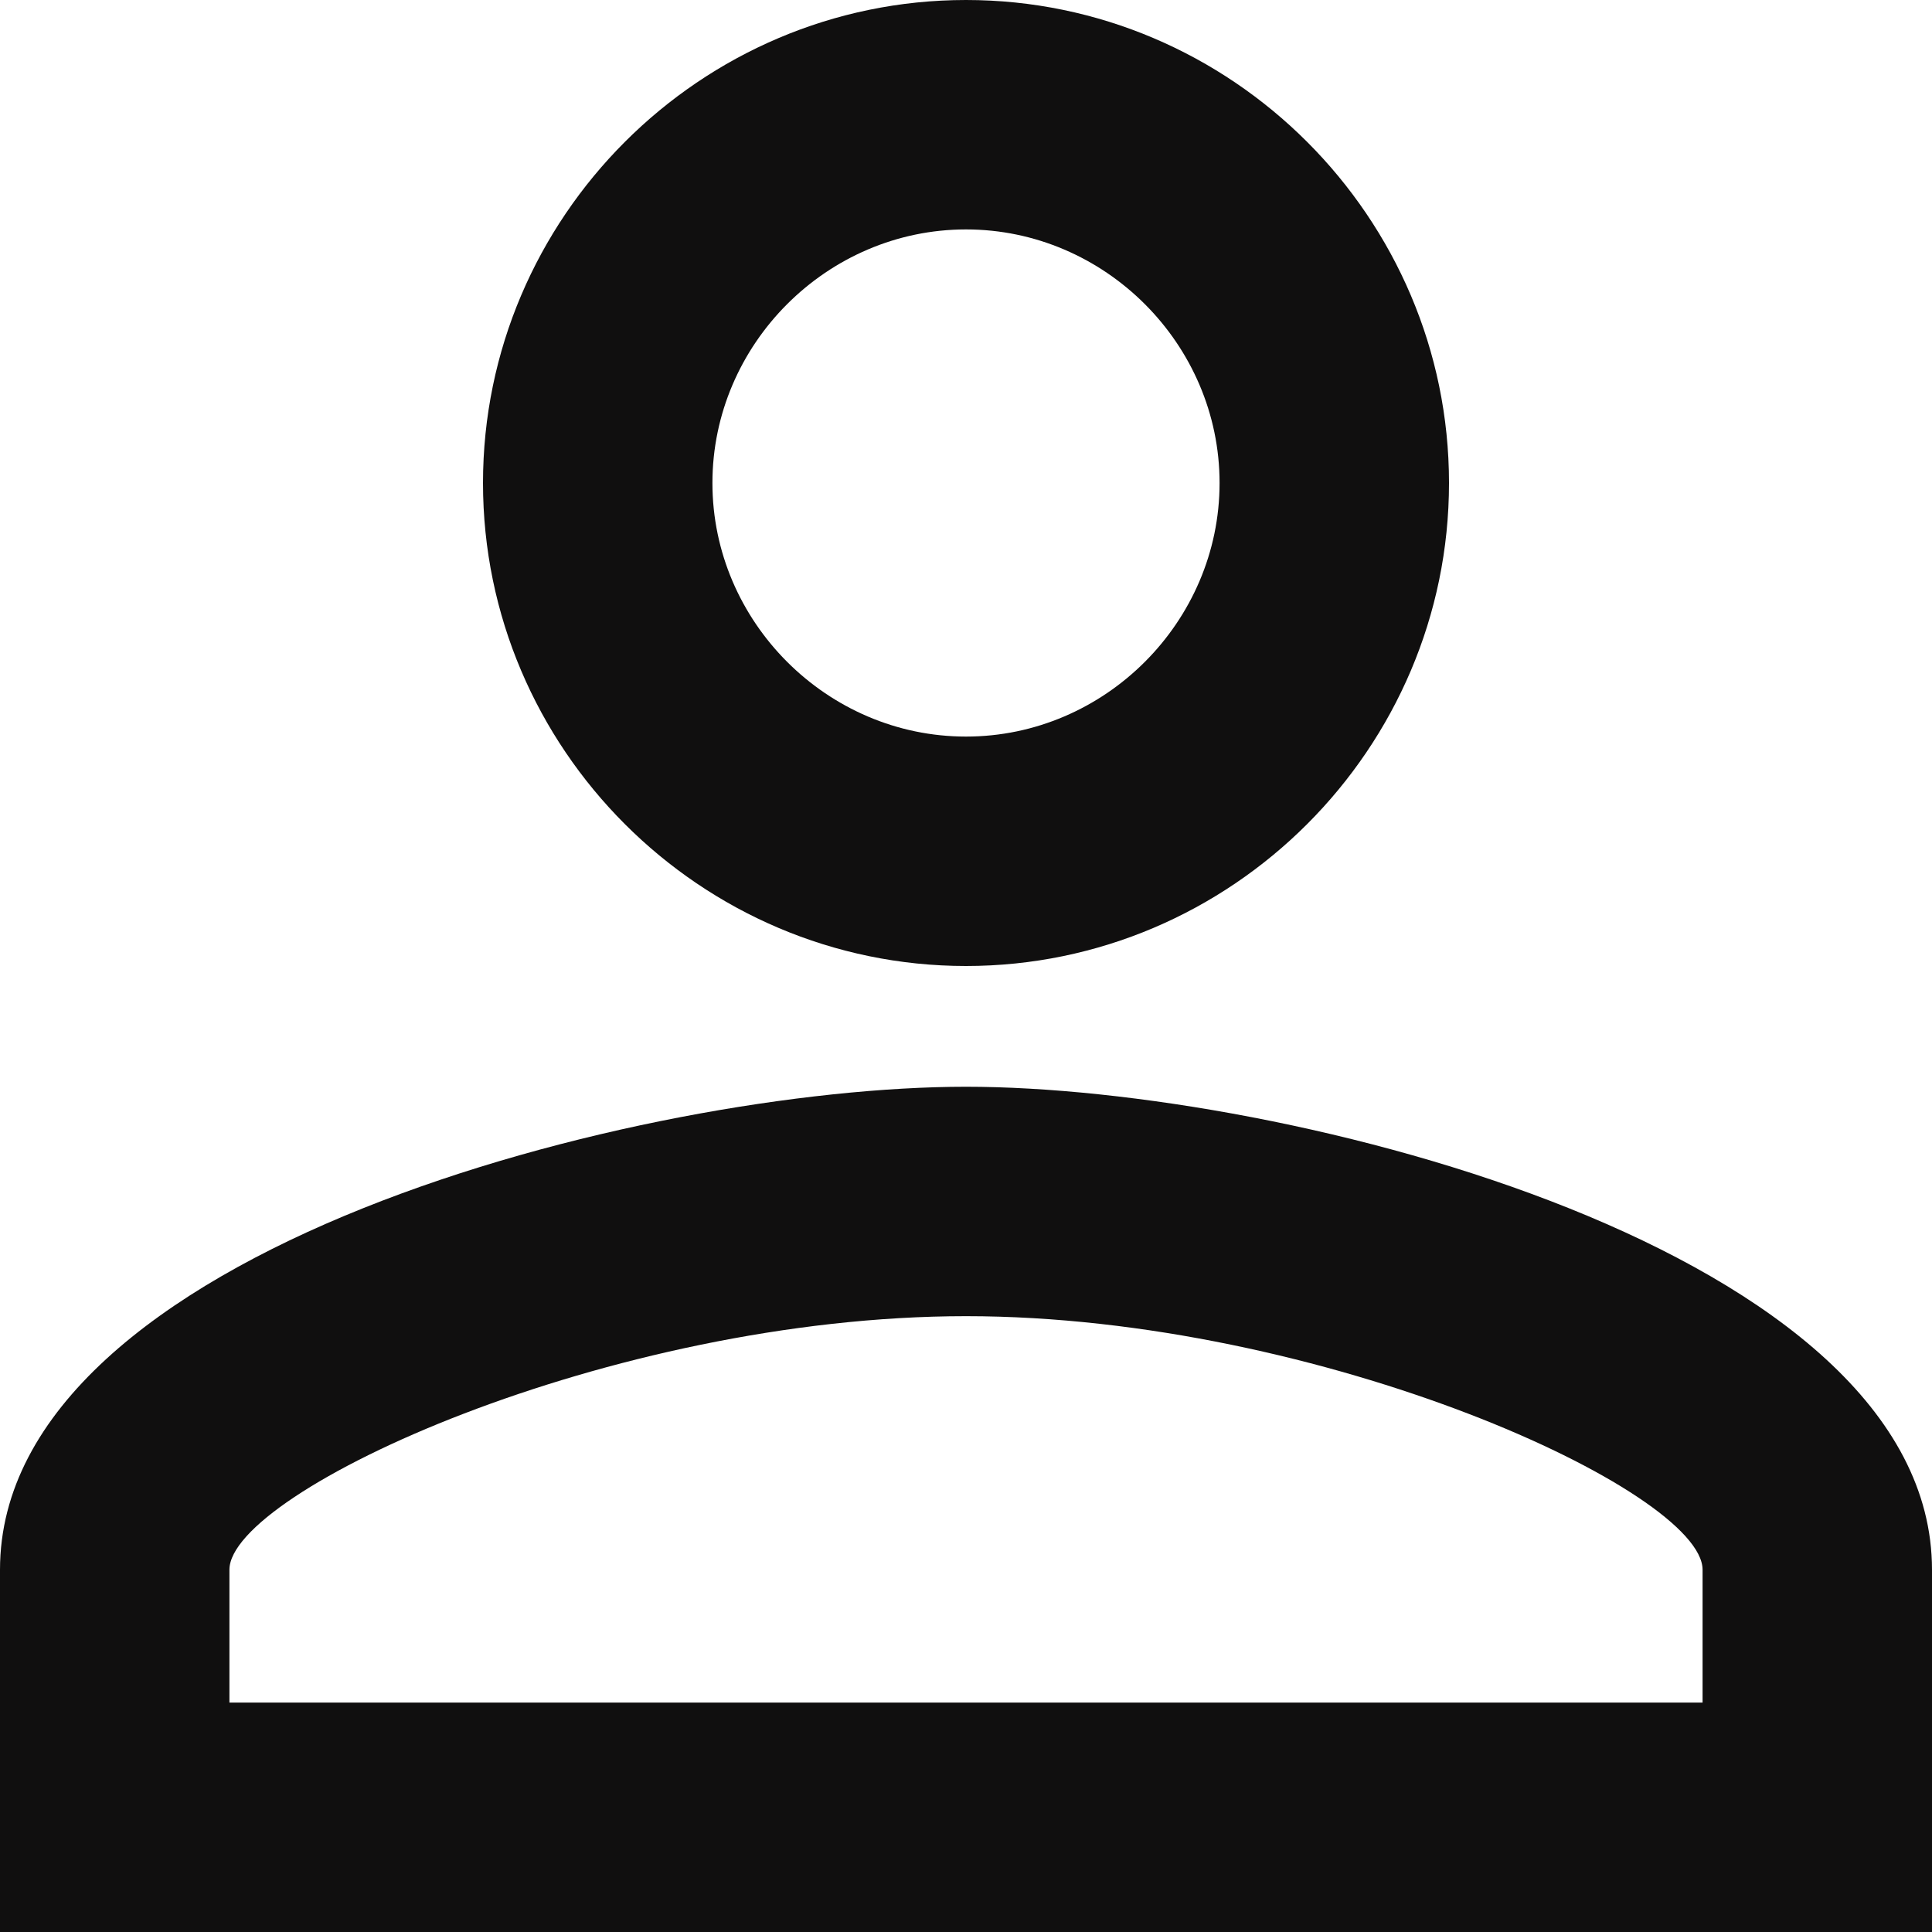
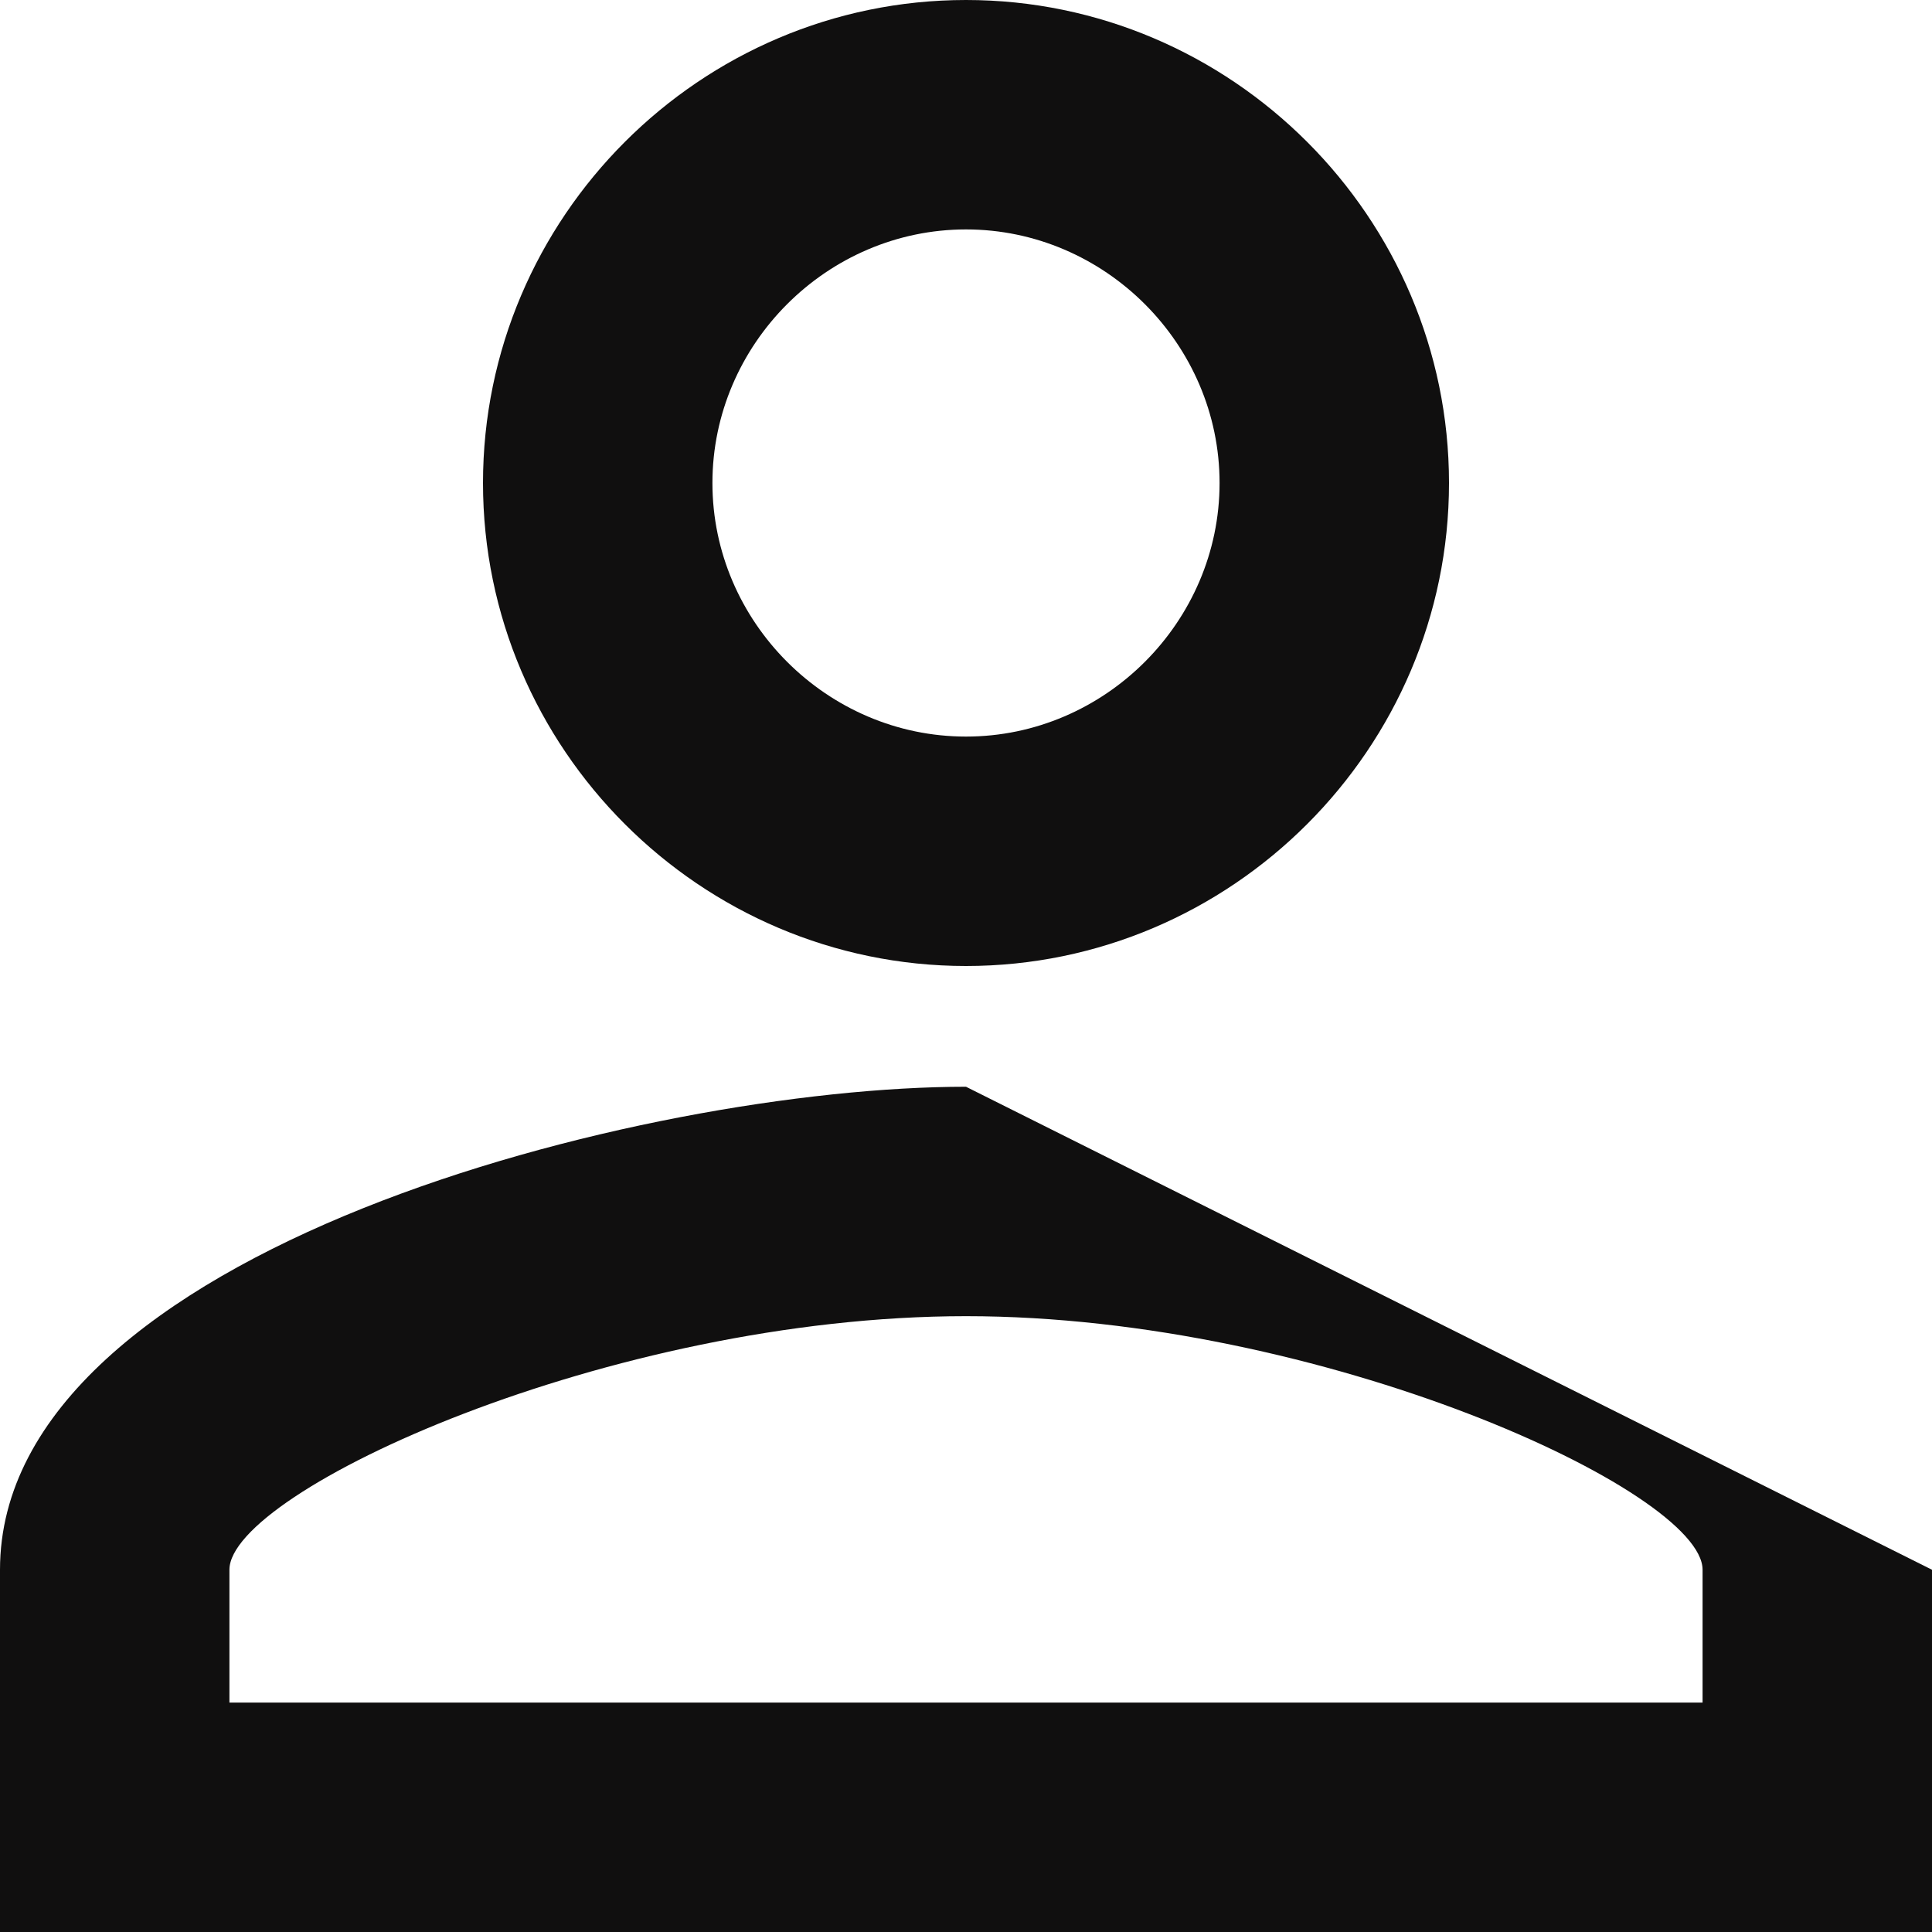
<svg xmlns="http://www.w3.org/2000/svg" fill="#100f0f" height="32" viewBox="0 0 32 32" width="32">
-   <path d="M16,3.8c2.3,0,4.2,1.9,4.2,4.2s-1.9,4.2-4.2,4.2s-4.2-1.9-4.2-4.2S13.7,3.8,16,3.8 M16,21.8c5.9,0,12.2,2.9,12.2,4.2v2.2 H3.8V26C3.8,24.7,10.1,21.8,16,21.8 M16,0c-4.4,0-8,3.6-8,8s3.6,8,8,8s8-3.6,8-8S20.4,0,16,0z M16,18c-5.3,0-16,2.7-16,8v6h32v-6 C32,20.7,21.3,18,16,18z" />
+   <path d="M16,3.8c2.3,0,4.2,1.9,4.2,4.2s-1.9,4.2-4.2,4.2s-4.2-1.9-4.2-4.2S13.7,3.8,16,3.8 M16,21.8c5.9,0,12.2,2.9,12.2,4.2v2.2 H3.8V26C3.8,24.7,10.1,21.8,16,21.8 M16,0c-4.4,0-8,3.6-8,8s3.6,8,8,8s8-3.6,8-8S20.4,0,16,0z M16,18c-5.3,0-16,2.7-16,8v6h32v-6 z" />
</svg>